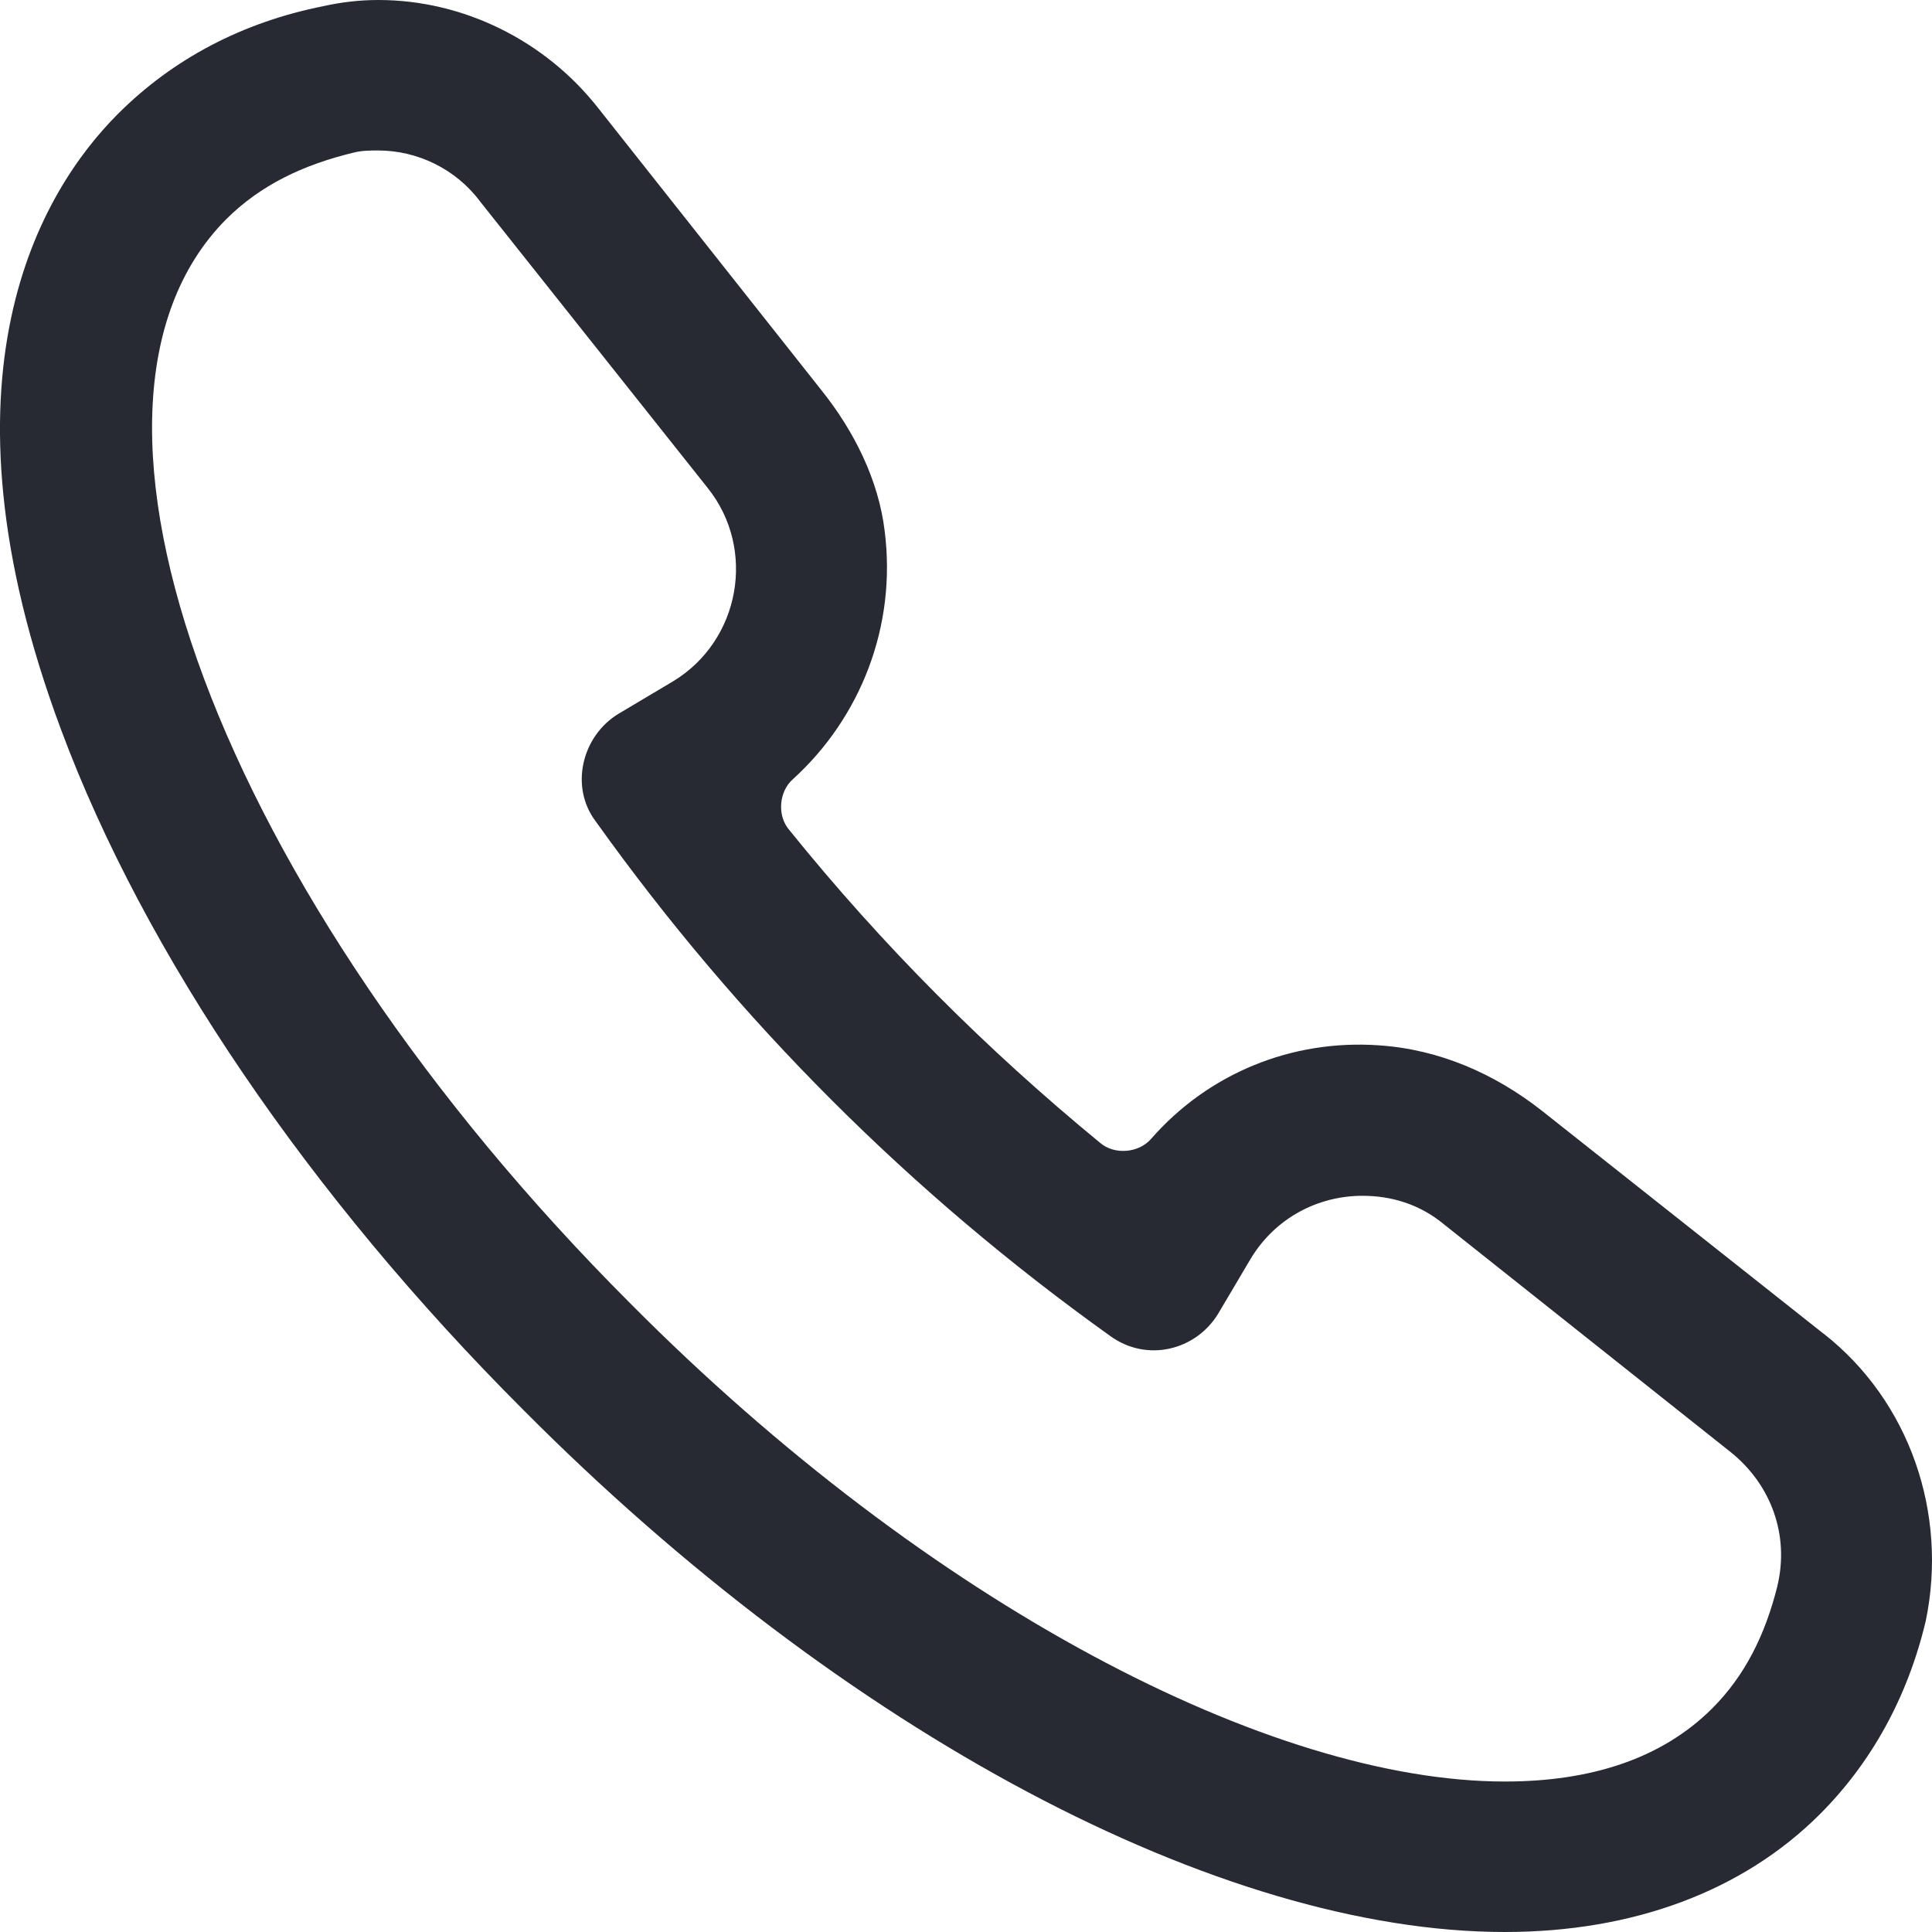
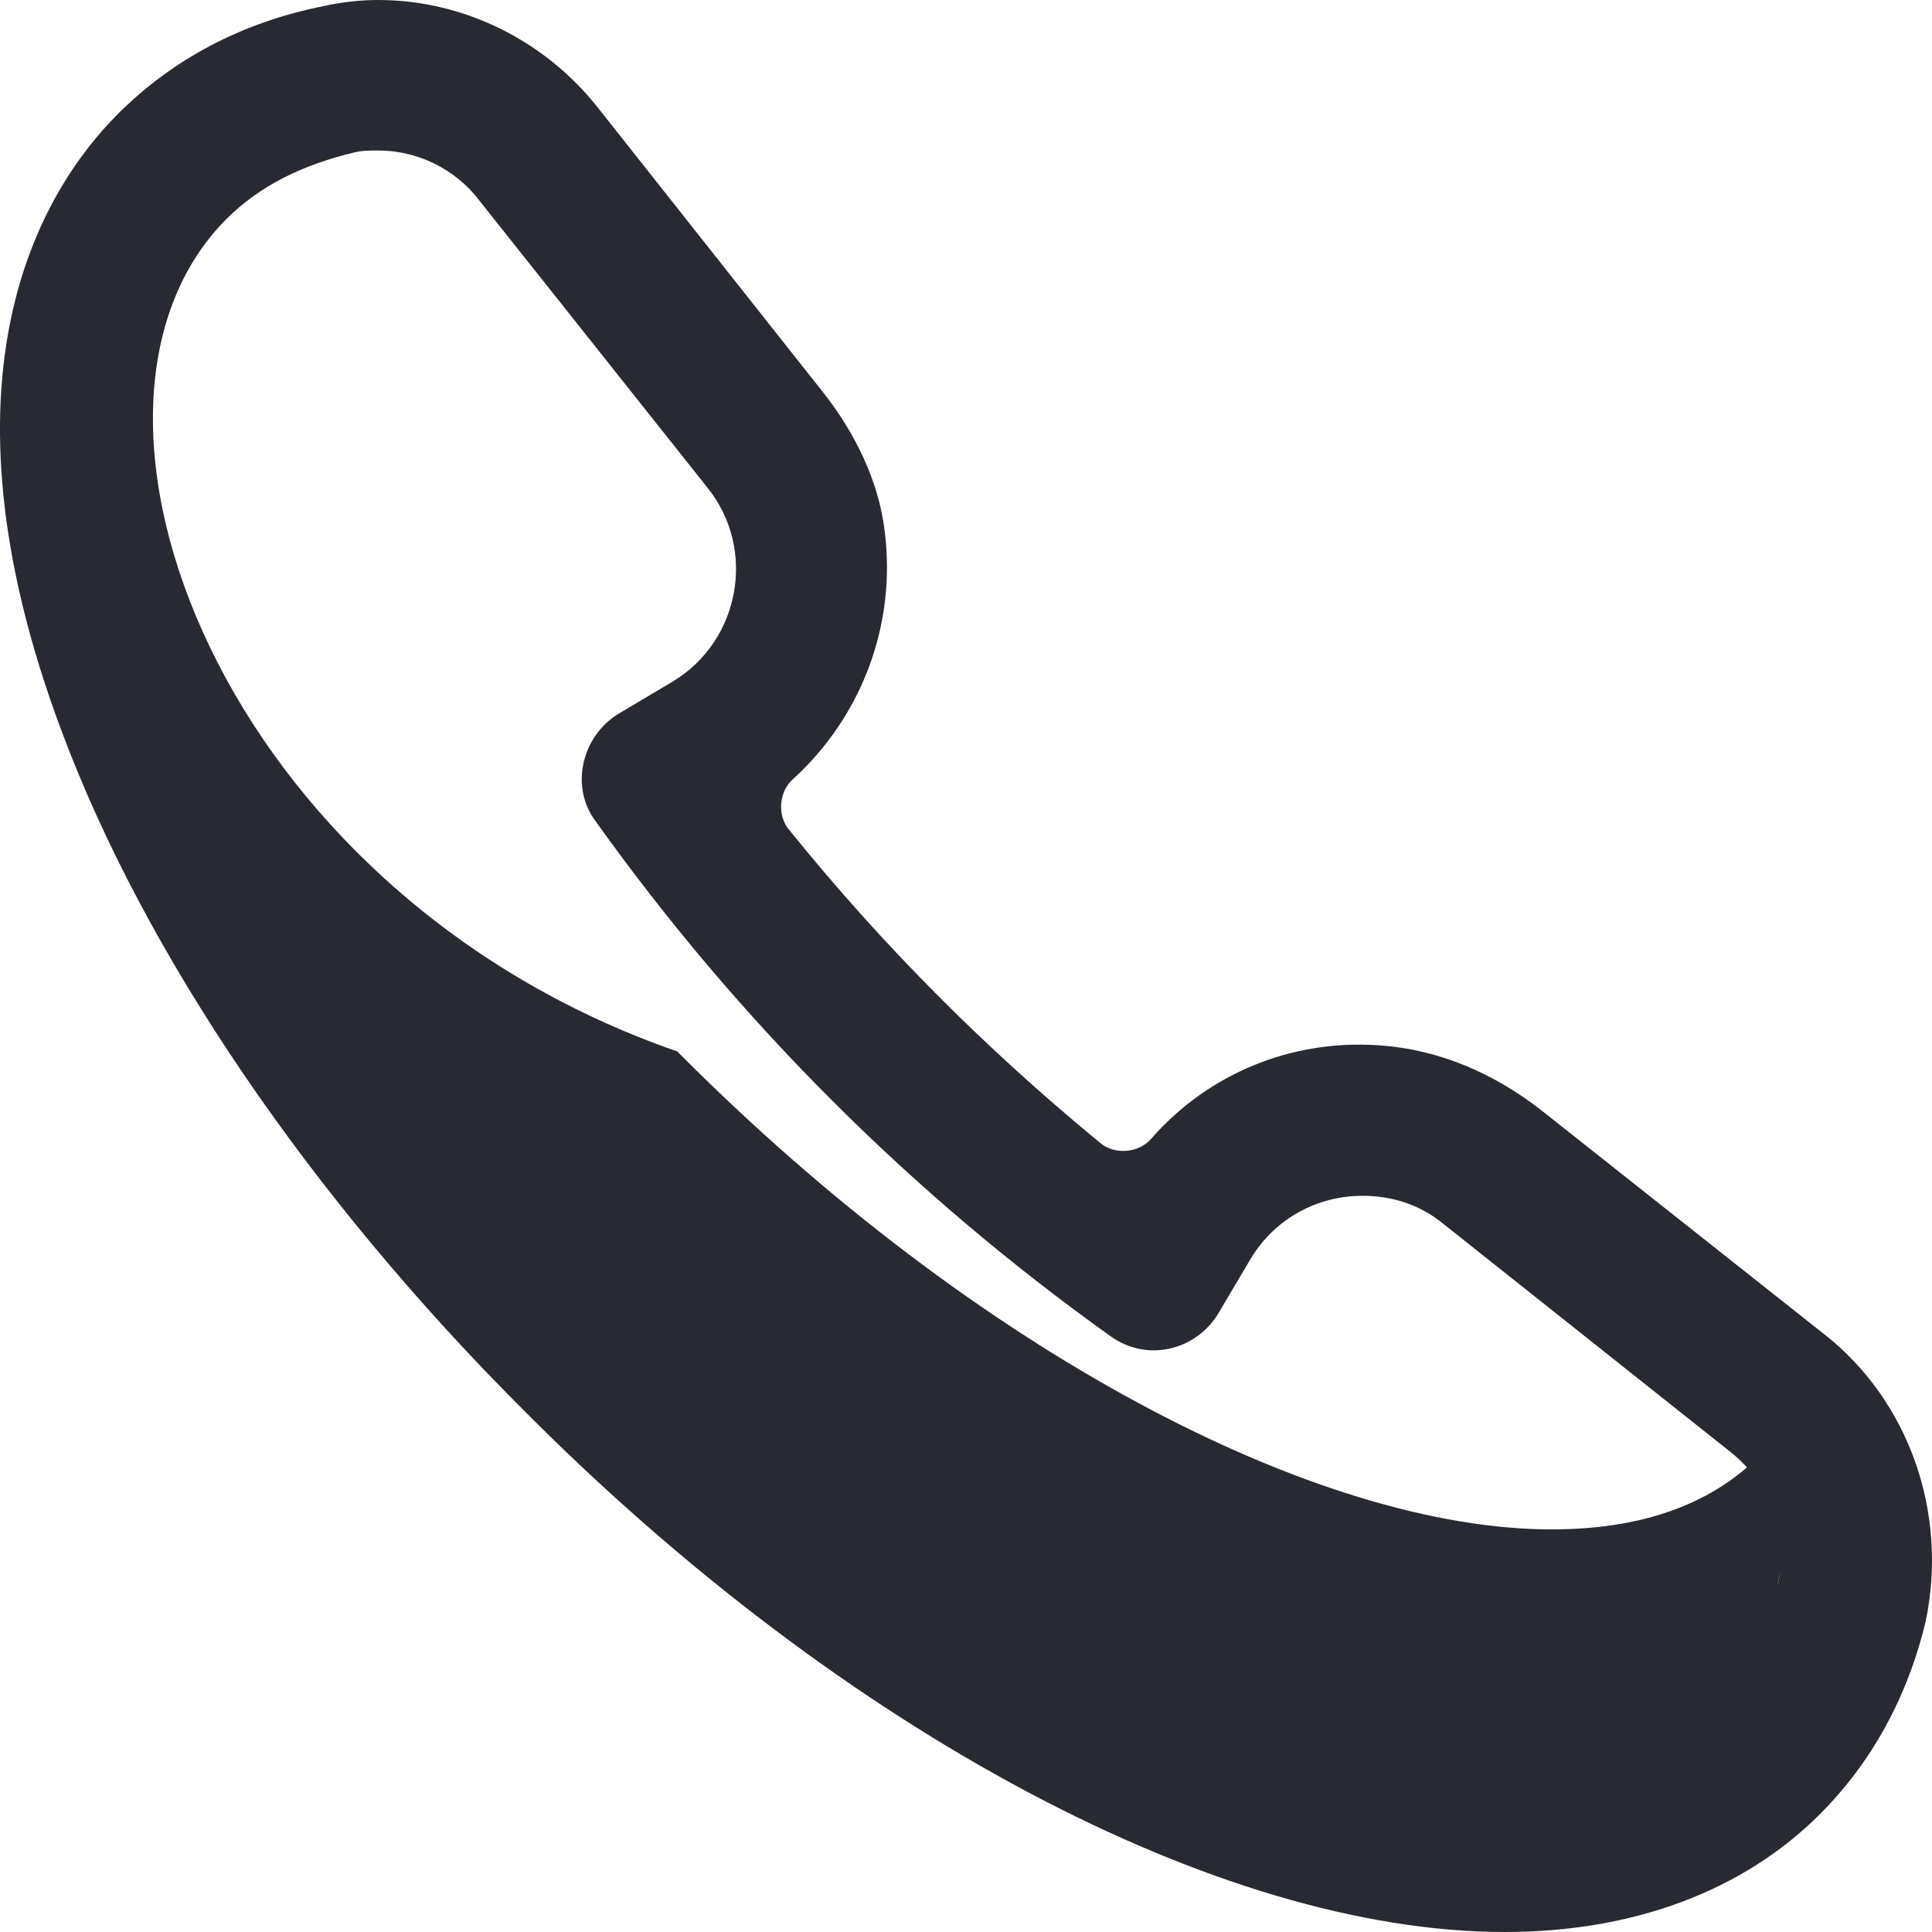
<svg xmlns="http://www.w3.org/2000/svg" width="18" height="18" viewBox="0 0 18 18">
-   <path fill="#272A33" d="M16.995 12.43l-2.634-2.085c-.435-.34-.947-.568-1.515-.606-.815-.057-1.592.265-2.122.872-.114.132-.341.151-.474.037-1.06-.871-2.027-1.837-2.898-2.917-.114-.133-.095-.36.038-.474.625-.569.966-1.421.852-2.312-.057-.473-.284-.928-.587-1.307L5.571 1.004C5.08.38 4.321 0 3.525 0c-.17 0-.34.019-.511.057C2.256.208 1.612.549 1.1 1.06c-.72.72-1.762 2.444-.53 5.741.776 2.084 2.311 4.34 4.3 6.329C7.863 16.143 11.368 18 14.02 18c1.194 0 2.217-.379 2.937-1.099.473-.474.814-1.08.985-1.8.208-1.004-.152-2.046-.947-2.672zm-.436 2.349c-.114.455-.303.834-.606 1.137-.474.473-1.137.682-1.933.682-2.178 0-5.361-1.649-8.146-4.453C2.047 8.318.361 3.808 2.104 2.046c.322-.322.72-.511 1.194-.625.076-.019.151-.019.227-.019.36 0 .72.17.947.474l2.122 2.671c.455.569.303 1.421-.322 1.8l-.511.304c-.341.208-.455.682-.209 1.004 1.326 1.857 2.937 3.467 4.793 4.793.341.247.796.133 1.004-.208l.303-.512c.228-.379.625-.587 1.042-.587.265 0 .53.076.758.265l2.671 2.122c.38.304.55.777.436 1.25z" />
+   <path fill="#272A33" d="M16.995 12.43l-2.634-2.085c-.435-.34-.947-.568-1.515-.606-.815-.057-1.592.265-2.122.872-.114.132-.341.151-.474.037-1.06-.871-2.027-1.837-2.898-2.917-.114-.133-.095-.36.038-.474.625-.569.966-1.421.852-2.312-.057-.473-.284-.928-.587-1.307L5.571 1.004C5.08.38 4.321 0 3.525 0c-.17 0-.34.019-.511.057C2.256.208 1.612.549 1.1 1.06c-.72.72-1.762 2.444-.53 5.741.776 2.084 2.311 4.34 4.3 6.329C7.863 16.143 11.368 18 14.02 18c1.194 0 2.217-.379 2.937-1.099.473-.474.814-1.08.985-1.8.208-1.004-.152-2.046-.947-2.672zc-.114.455-.303.834-.606 1.137-.474.473-1.137.682-1.933.682-2.178 0-5.361-1.649-8.146-4.453C2.047 8.318.361 3.808 2.104 2.046c.322-.322.72-.511 1.194-.625.076-.019.151-.019.227-.019.36 0 .72.17.947.474l2.122 2.671c.455.569.303 1.421-.322 1.8l-.511.304c-.341.208-.455.682-.209 1.004 1.326 1.857 2.937 3.467 4.793 4.793.341.247.796.133 1.004-.208l.303-.512c.228-.379.625-.587 1.042-.587.265 0 .53.076.758.265l2.671 2.122c.38.304.55.777.436 1.25z" />
</svg>